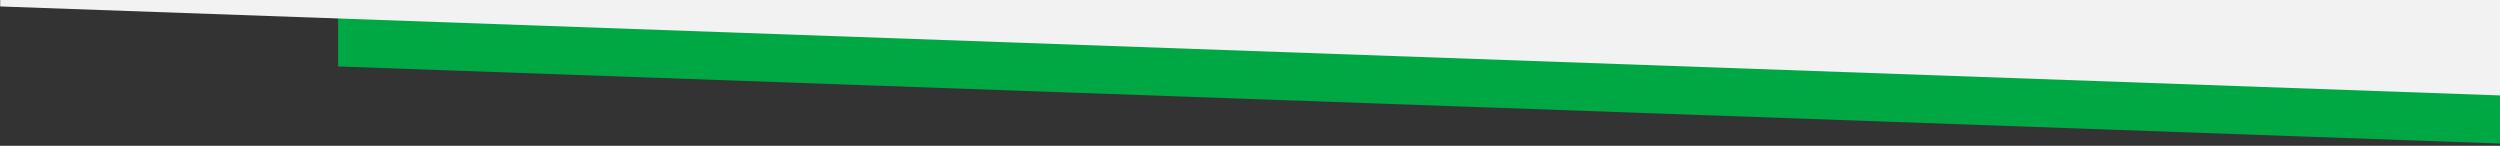
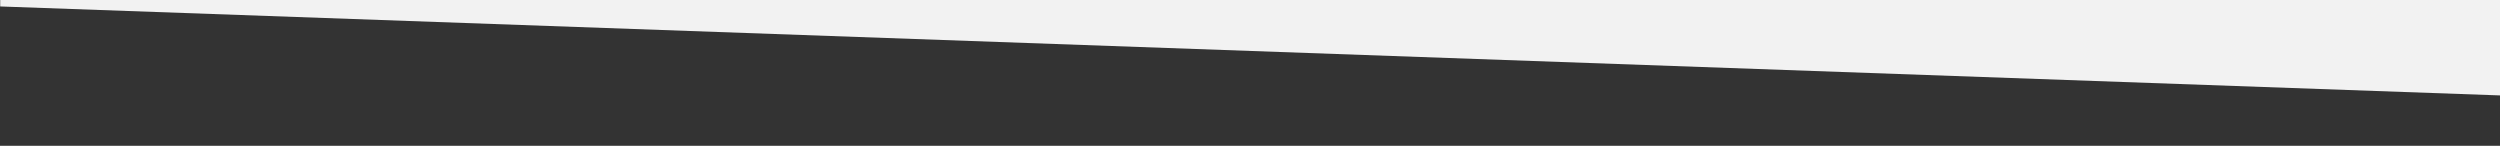
<svg xmlns="http://www.w3.org/2000/svg" version="1.1" id="Layer_1" x="0px" y="0px" viewBox="0 0 1200 70" style="enable-background:new 0 0 1200 70;" xml:space="preserve">
  <rect x="0" y="0" width="1200" height="70" fill="#333333" stroke="none" />
  <style type="text/css">
	.st0{fill:#00A843;}
	.st1{fill:#F2F2F2;}
</style>
  <g>
-     <polygon class="st0" points="162.3,0 162.3,31.9 1200,68.9 1200,0  " />
-   </g>
+     </g>
  <g>
    <polygon class="st1" points="0.1,0 0.1,3.1 1200,45.8 1200,0  " />
  </g>
</svg>